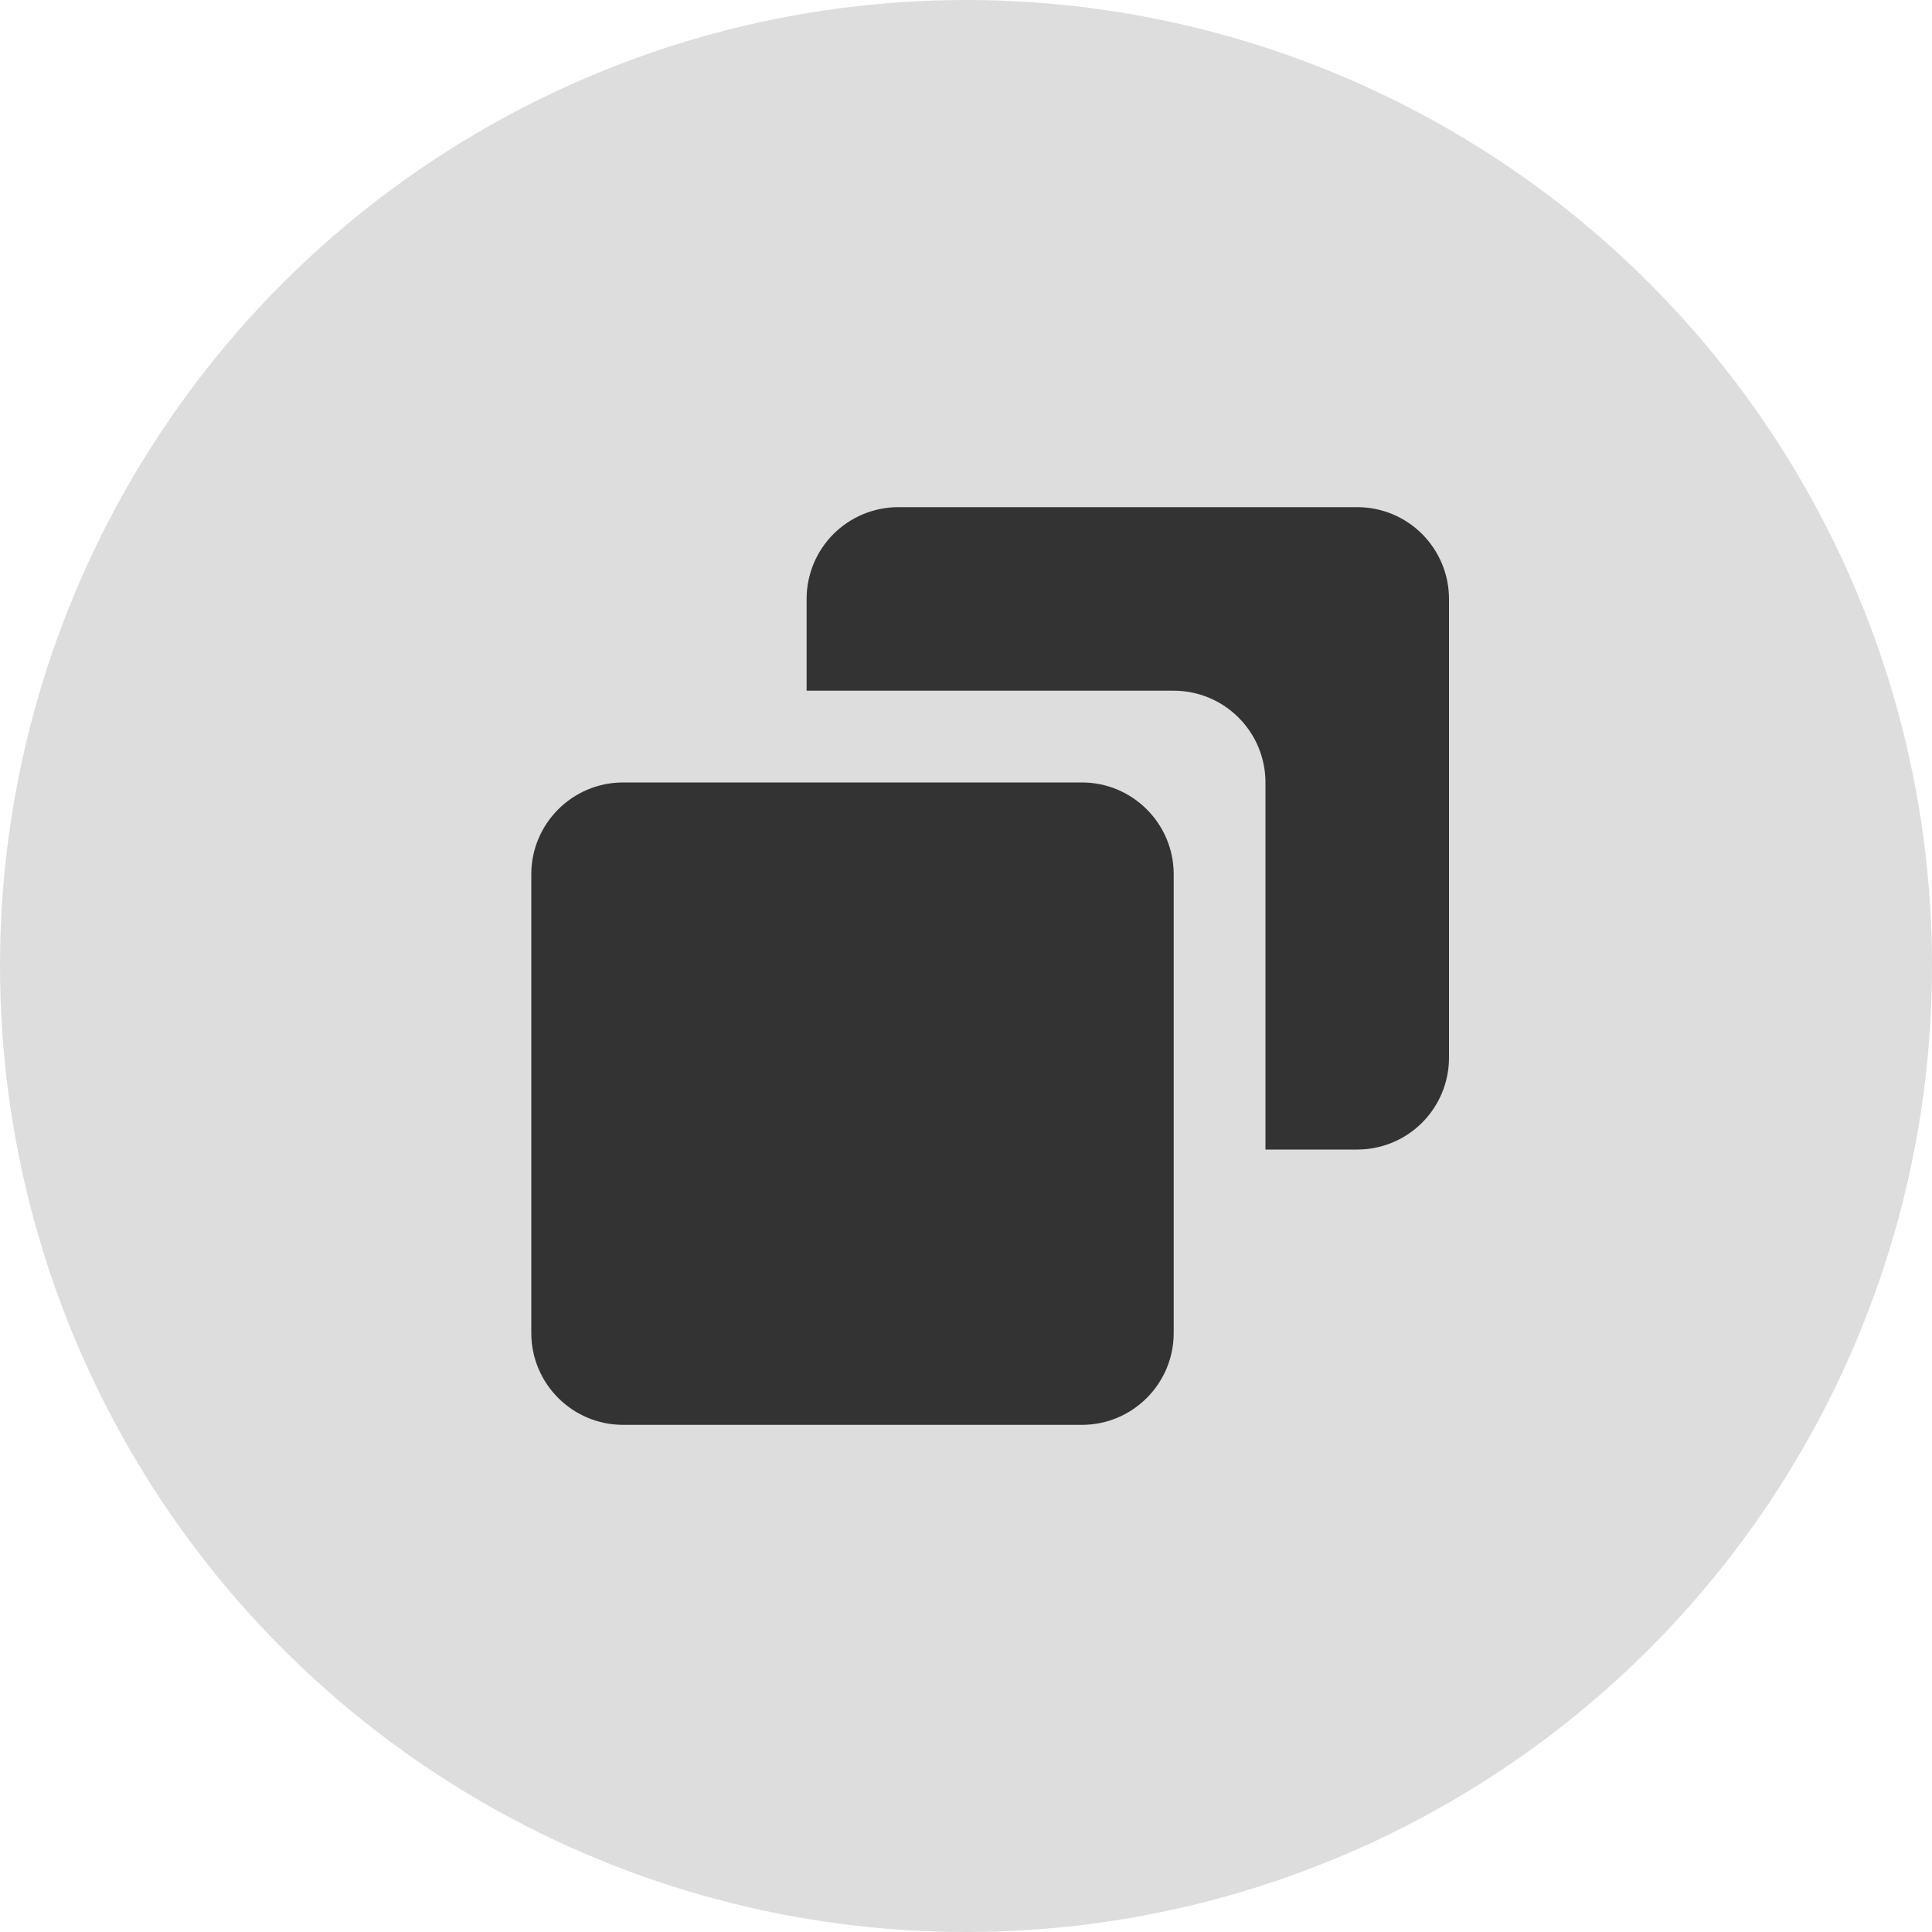
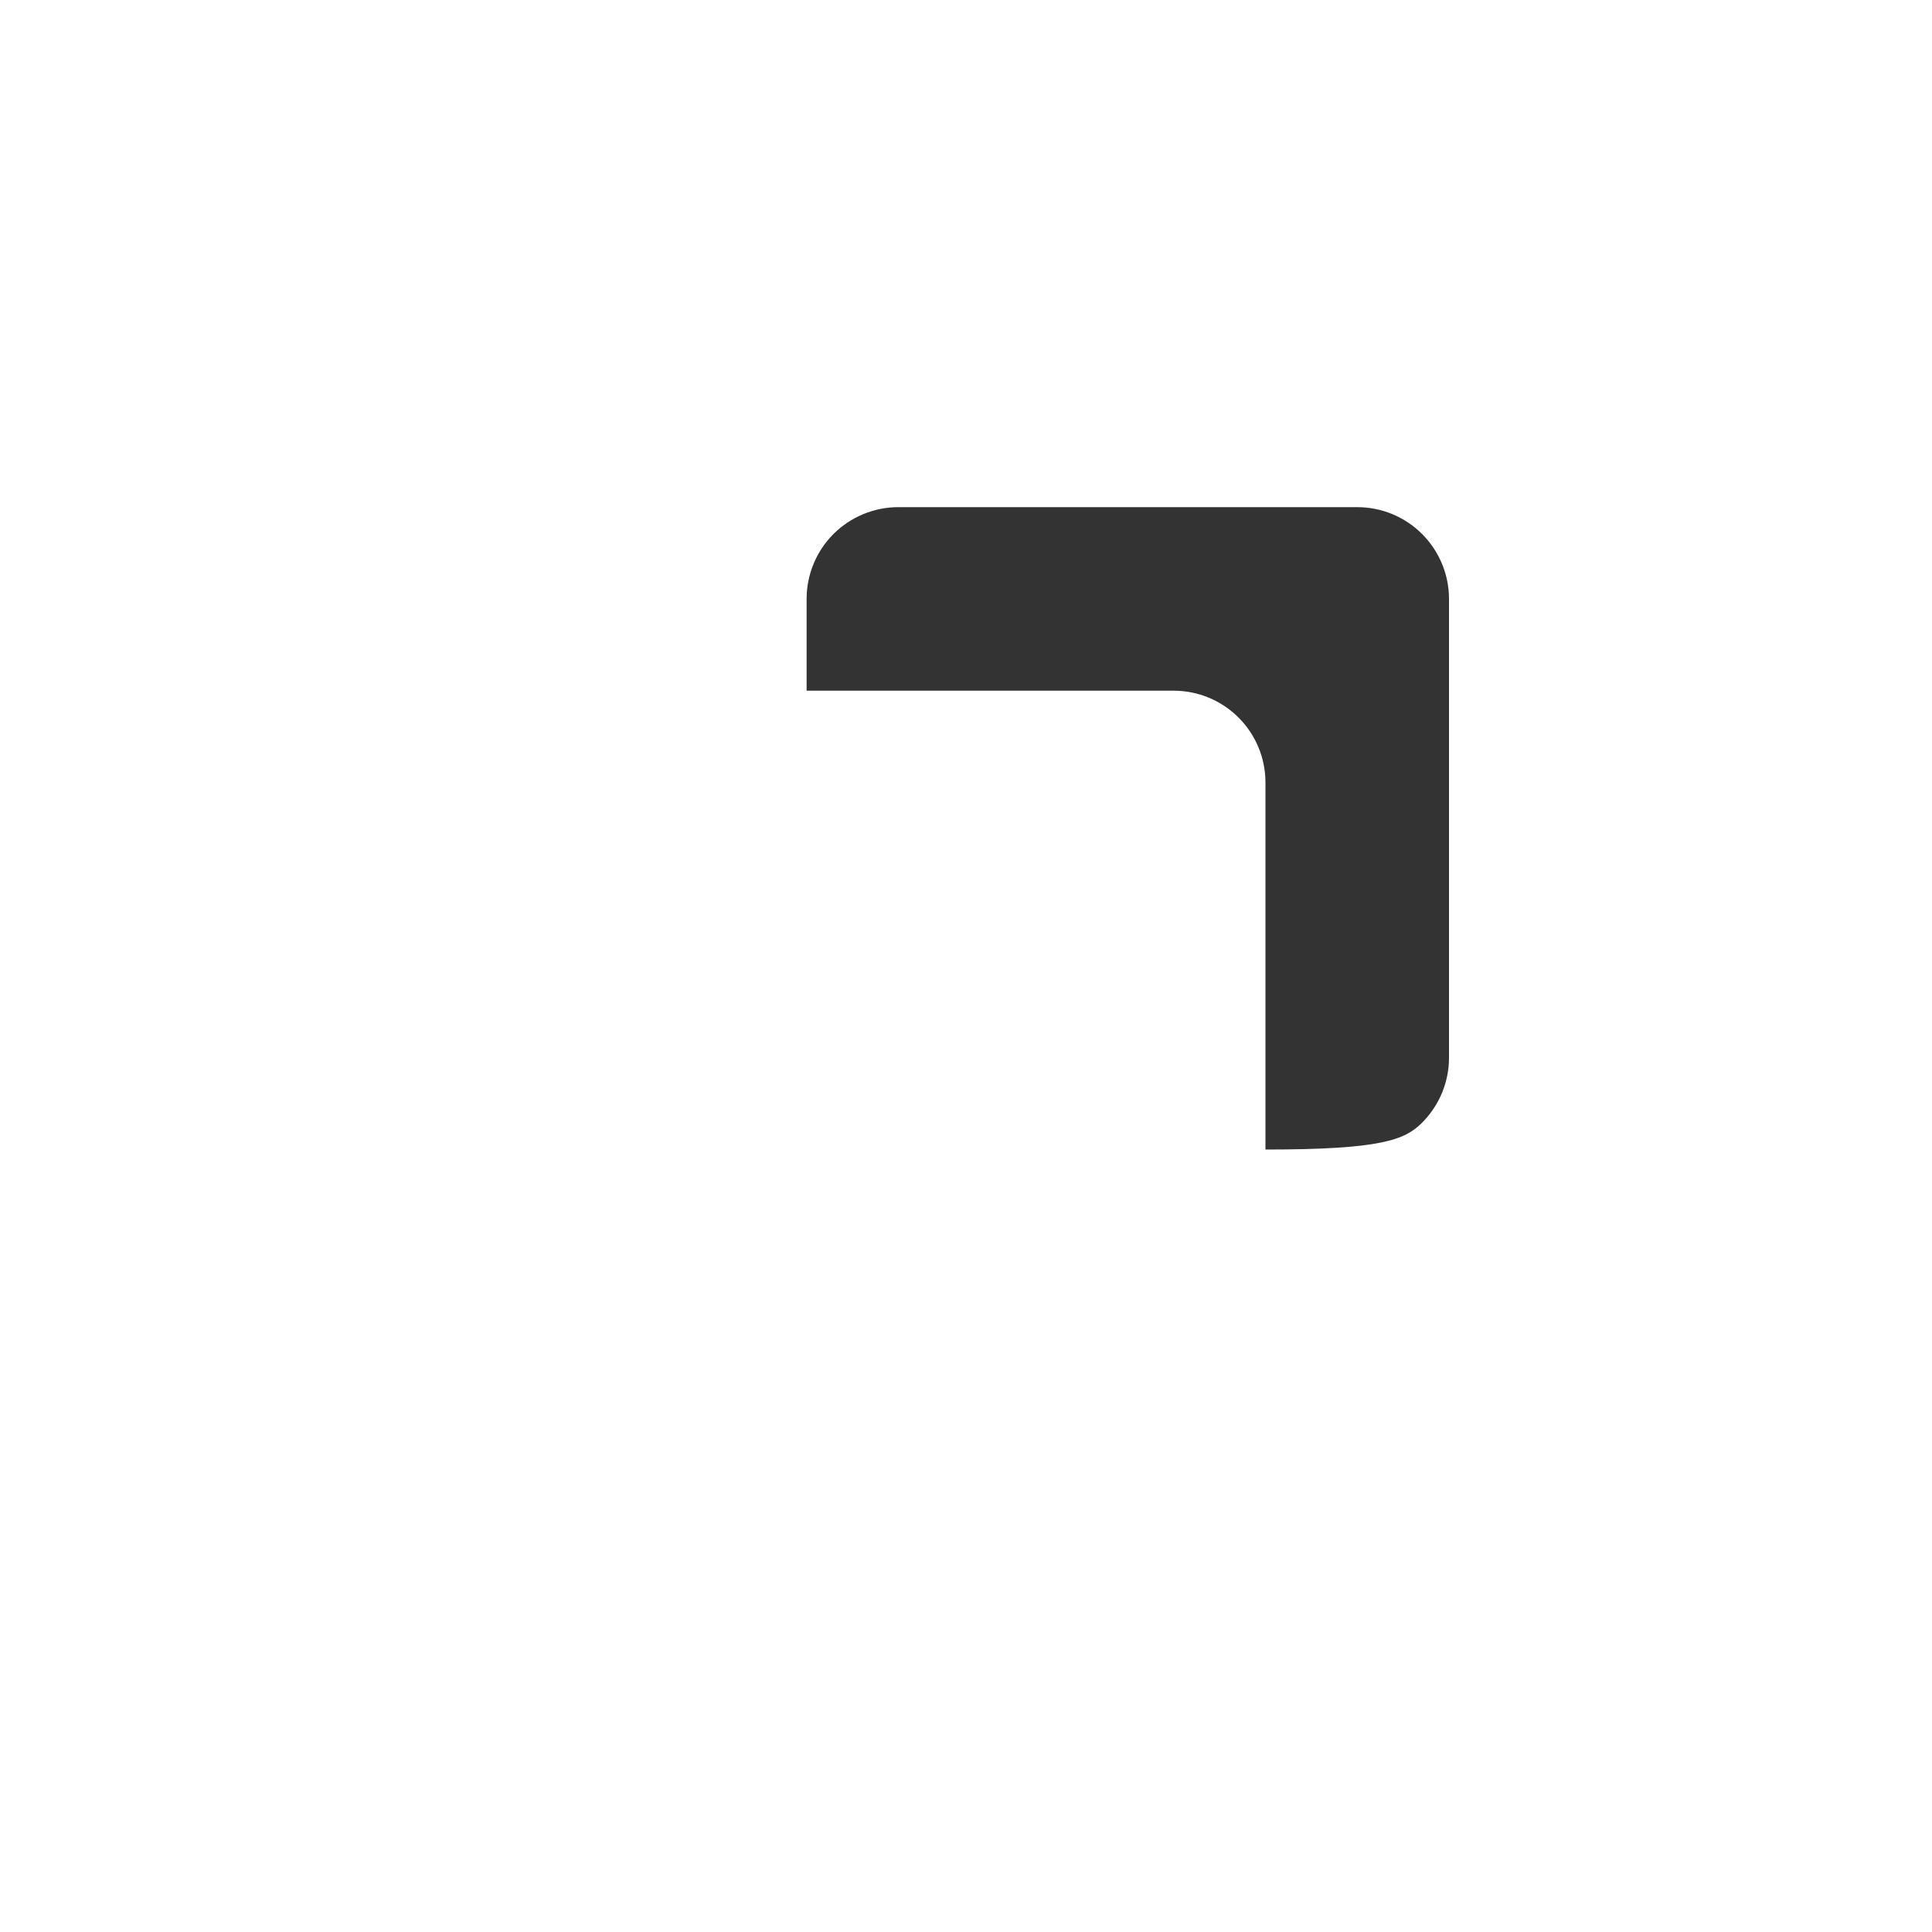
<svg xmlns="http://www.w3.org/2000/svg" width="40" height="40" viewBox="0 0 40 40" fill="none">
-   <circle cx="20" cy="20" r="20" fill="#DDDDDD" />
-   <path d="M22.4 16.2H12.9C11.852 16.2 11 17.052 11 18.1V27.6C11 28.648 11.852 29.5 12.9 29.5H22.4C23.448 29.5 24.3 28.648 24.3 27.6V18.1C24.3 17.052 23.448 16.2 22.4 16.2Z" fill="#333333" />
-   <path d="M28.1 10.5H18.6C18.096 10.5 17.613 10.7 17.256 11.056C16.9 11.413 16.7 11.896 16.7 12.4V14.3H24.3C24.804 14.3 25.287 14.5 25.643 14.857C26 15.213 26.2 15.696 26.2 16.2V23.8H28.1C28.604 23.8 29.087 23.6 29.443 23.244C29.799 22.887 30 22.404 30 21.9V12.4C30 11.896 29.799 11.413 29.443 11.056C29.087 10.7 28.604 10.5 28.1 10.5Z" fill="#333333" />
+   <path d="M28.1 10.5H18.6C18.096 10.5 17.613 10.7 17.256 11.056C16.9 11.413 16.7 11.896 16.7 12.4V14.3H24.3C24.804 14.3 25.287 14.5 25.643 14.857C26 15.213 26.2 15.696 26.2 16.2V23.8C28.604 23.8 29.087 23.6 29.443 23.244C29.799 22.887 30 22.404 30 21.9V12.4C30 11.896 29.799 11.413 29.443 11.056C29.087 10.7 28.604 10.5 28.1 10.5Z" fill="#333333" />
</svg>